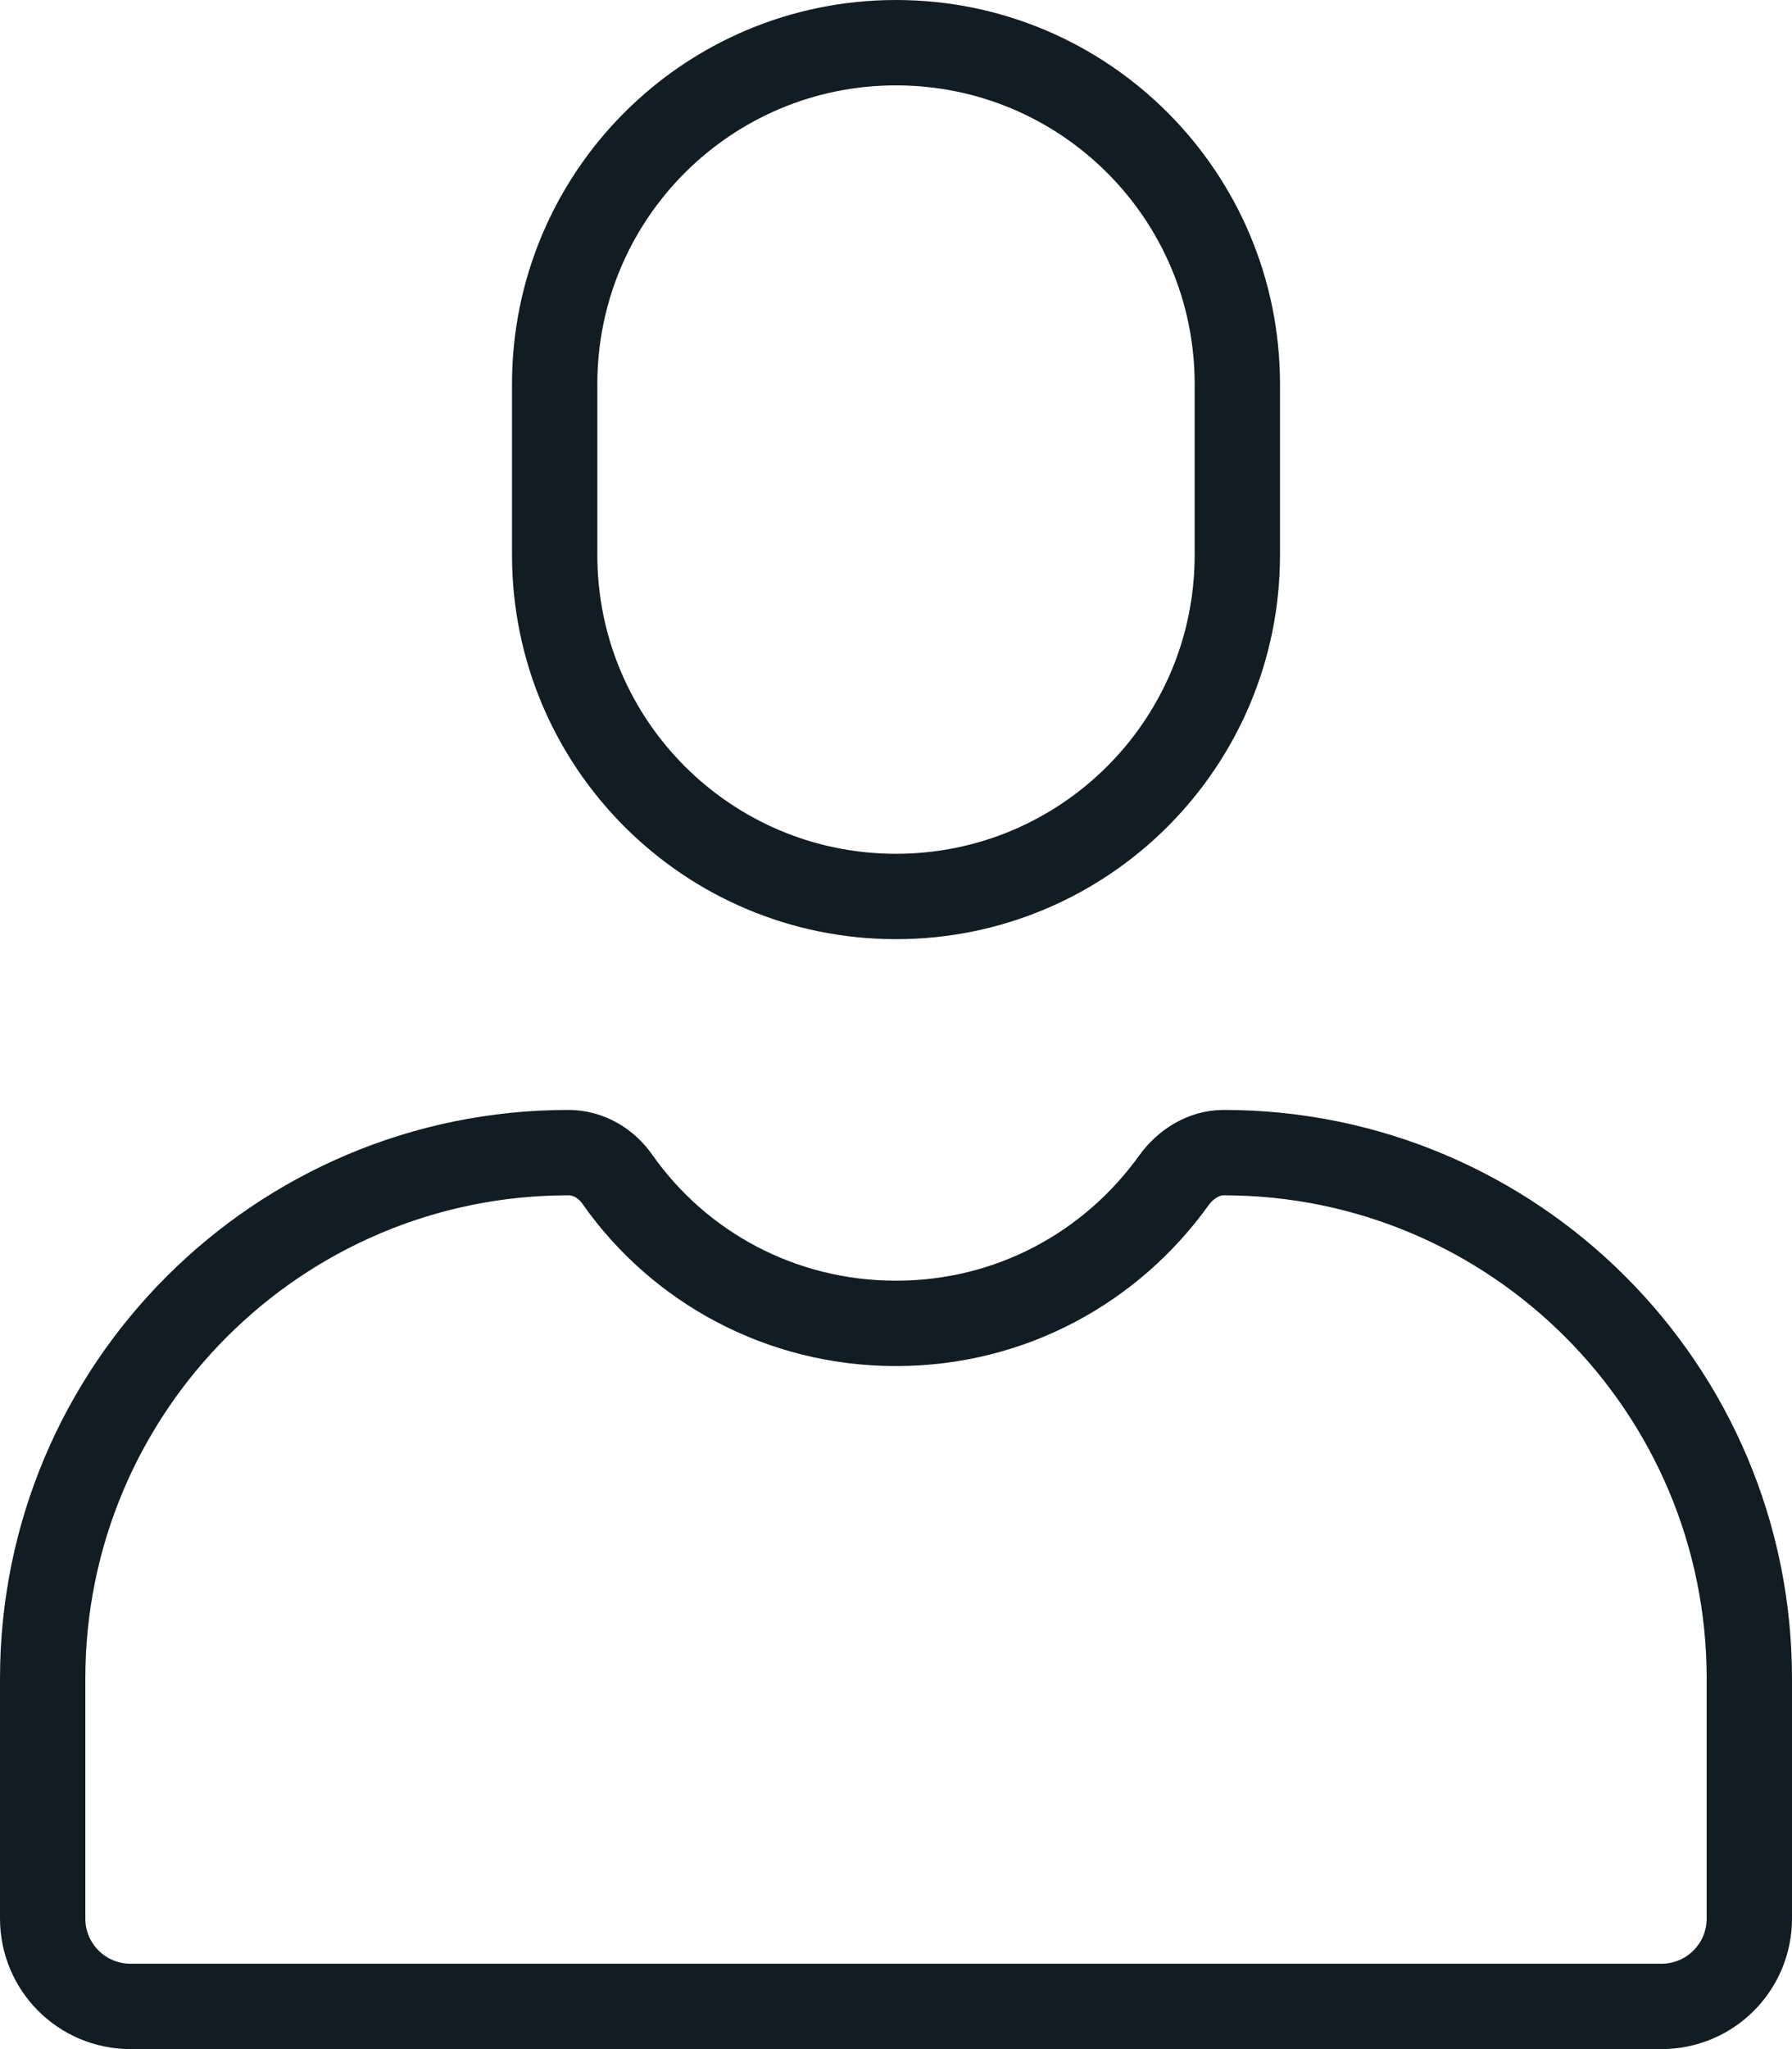
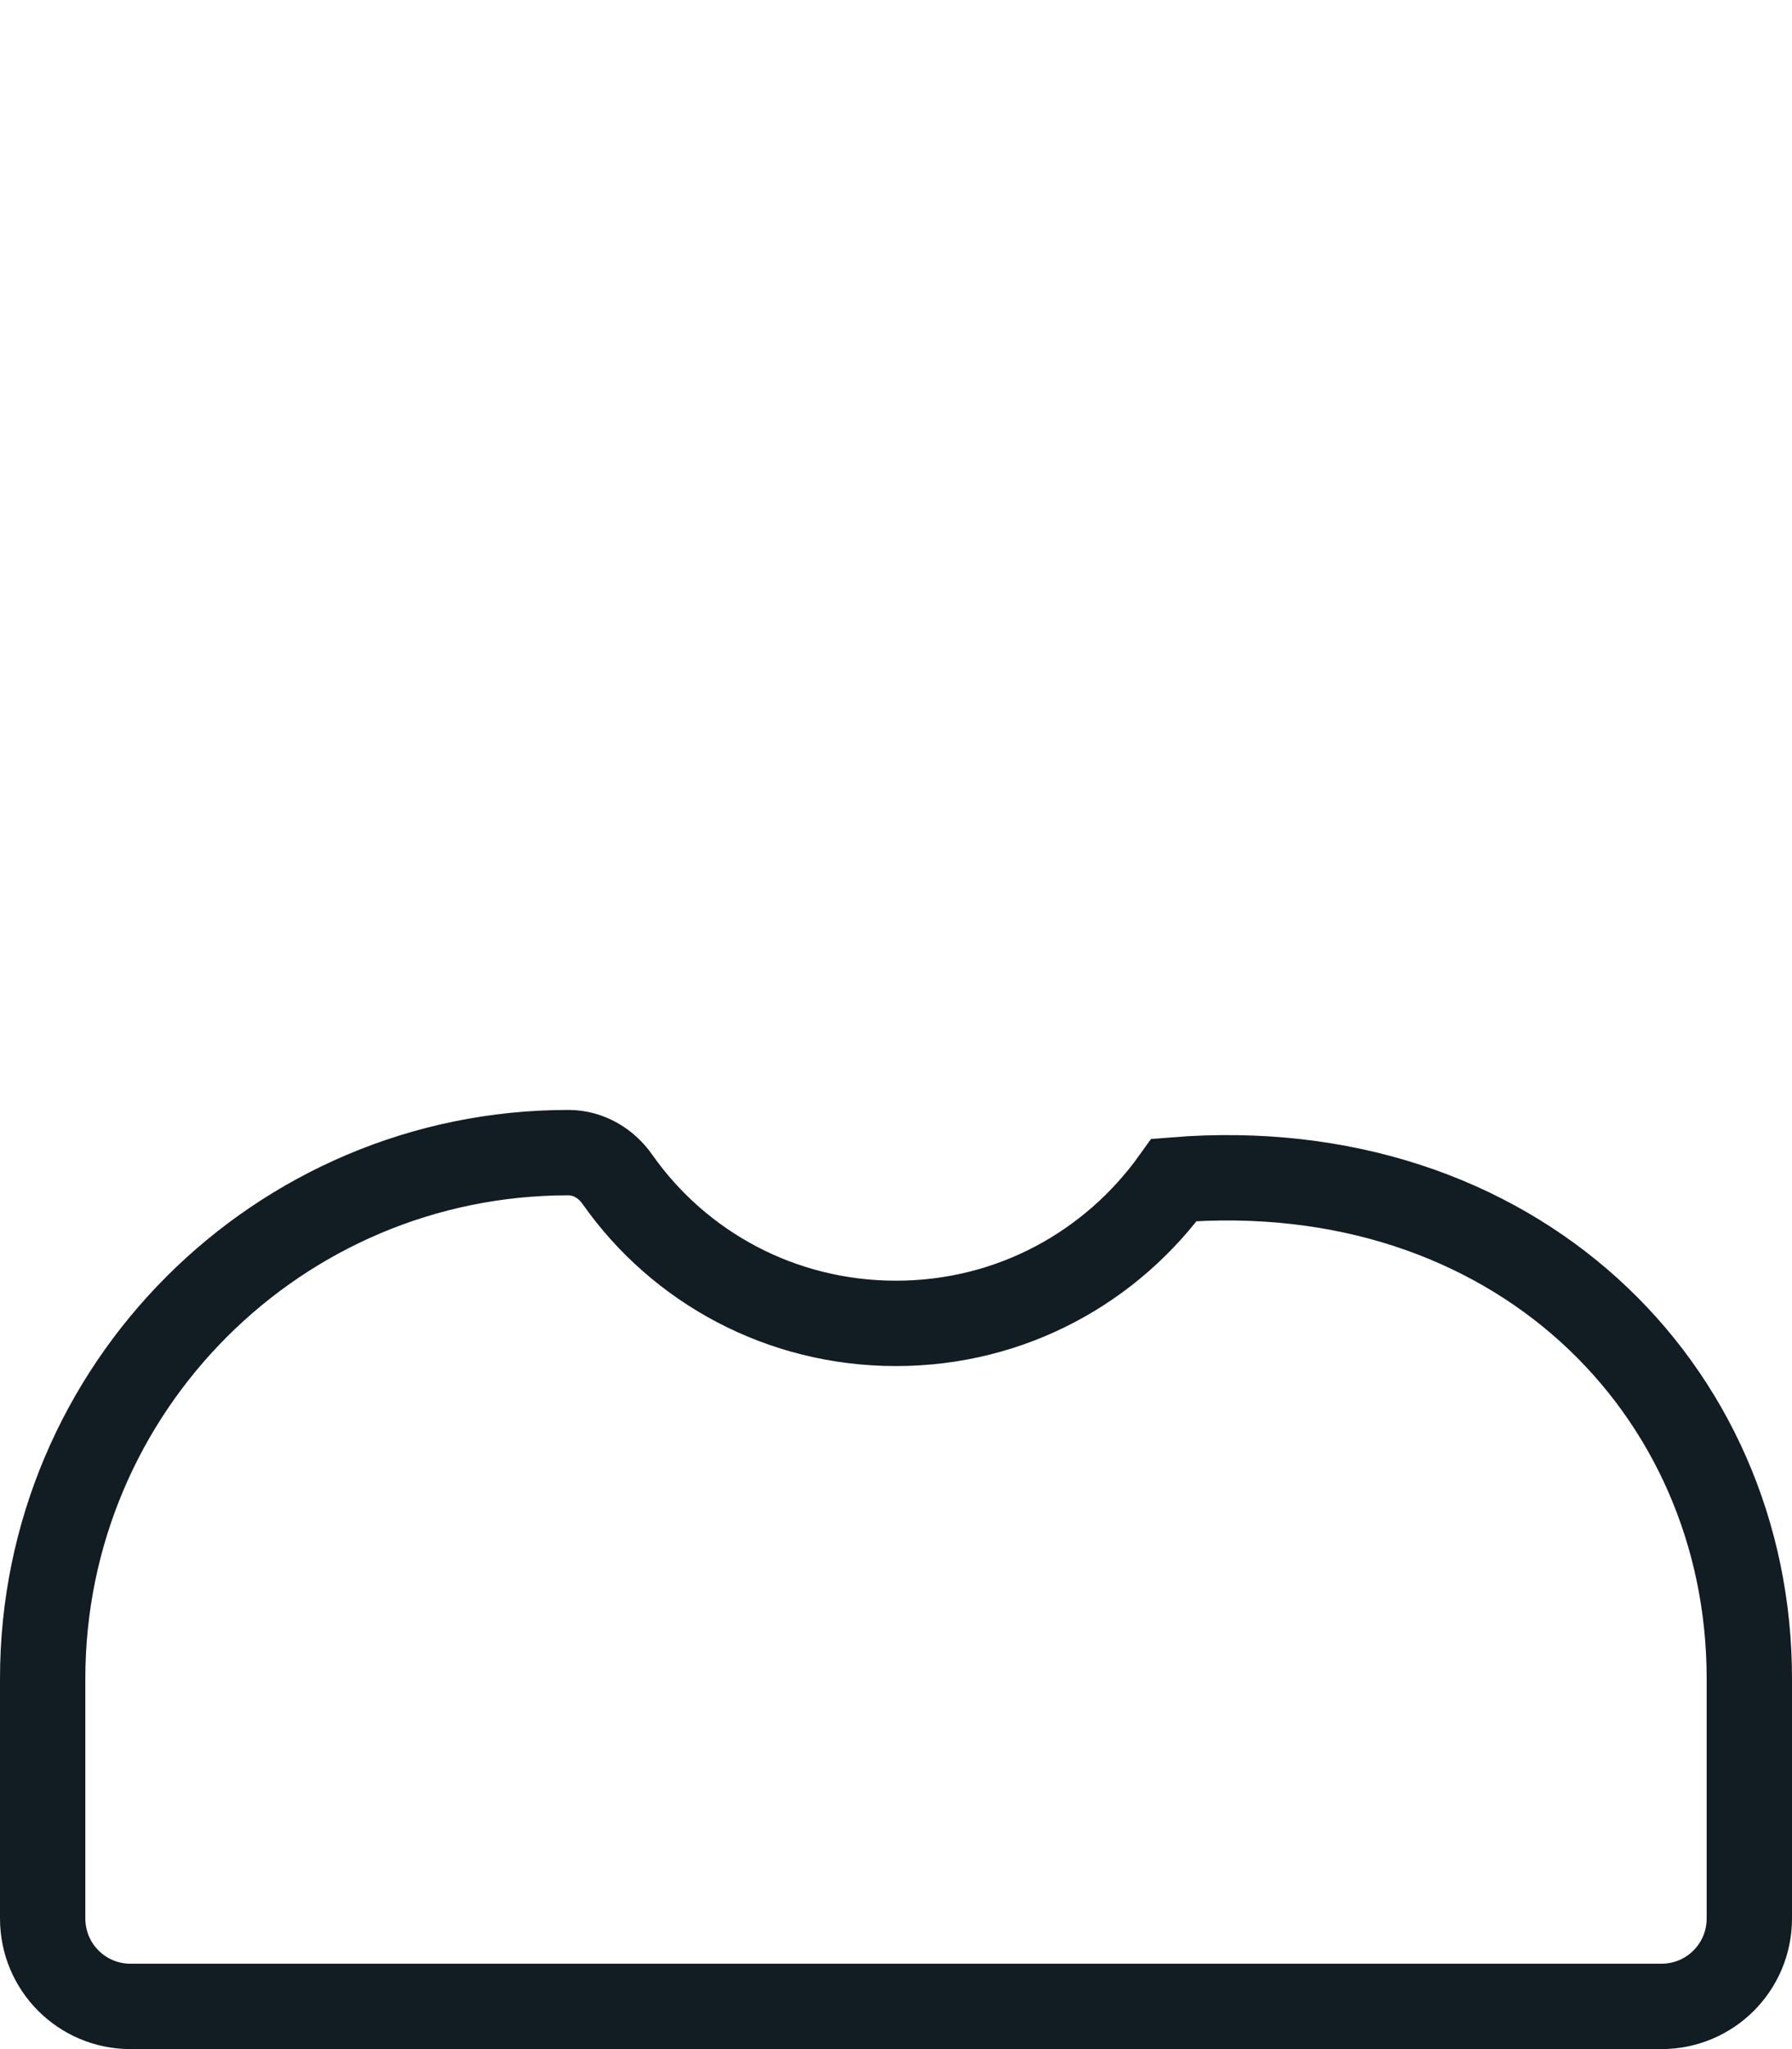
<svg xmlns="http://www.w3.org/2000/svg" width="21" height="24" viewBox="0 0 21 24" fill="none">
  <g clip-path="url(#clip0_745_351)">
-     <path d="M10.5 10.5C8.29 10.5 6.5 8.71 6.5 6.5V4.5C6.5 2.29 8.29 0.5 10.5 0.5C12.71 0.5 14.5 2.29 14.5 4.5V6.5C14.5 8.71 12.71 10.5 10.5 10.5Z" stroke="#111C23" stroke-miterlimit="10" />
-     <path d="M6.66 13.5C6.9 13.5 7.11 13.63 7.24 13.82C7.96 14.84 9.15 15.5 10.5 15.5C11.85 15.5 13.03 14.84 13.76 13.82C13.9 13.63 14.11 13.5 14.34 13.5C17.74 13.5 20.5 16.26 20.5 19.66V22.47C20.5 23.04 20.04 23.5 19.47 23.5H1.53C0.96 23.5 0.5 23.04 0.5 22.47V19.66C0.5 16.26 3.26 13.5 6.66 13.5Z" stroke="#111C23" stroke-miterlimit="10" />
+     <path d="M6.66 13.5C6.9 13.5 7.11 13.63 7.24 13.82C7.96 14.84 9.15 15.5 10.5 15.5C11.85 15.5 13.03 14.84 13.76 13.82C17.74 13.5 20.5 16.26 20.5 19.66V22.47C20.5 23.04 20.04 23.5 19.47 23.5H1.53C0.96 23.5 0.5 23.04 0.5 22.47V19.66C0.5 16.26 3.26 13.5 6.66 13.5Z" stroke="#111C23" stroke-miterlimit="10" />
  </g>
  <defs>
    <clipPath id="clip0_745_351">
      <rect width="21" height="24" fill="white" />
    </clipPath>
  </defs>
</svg>